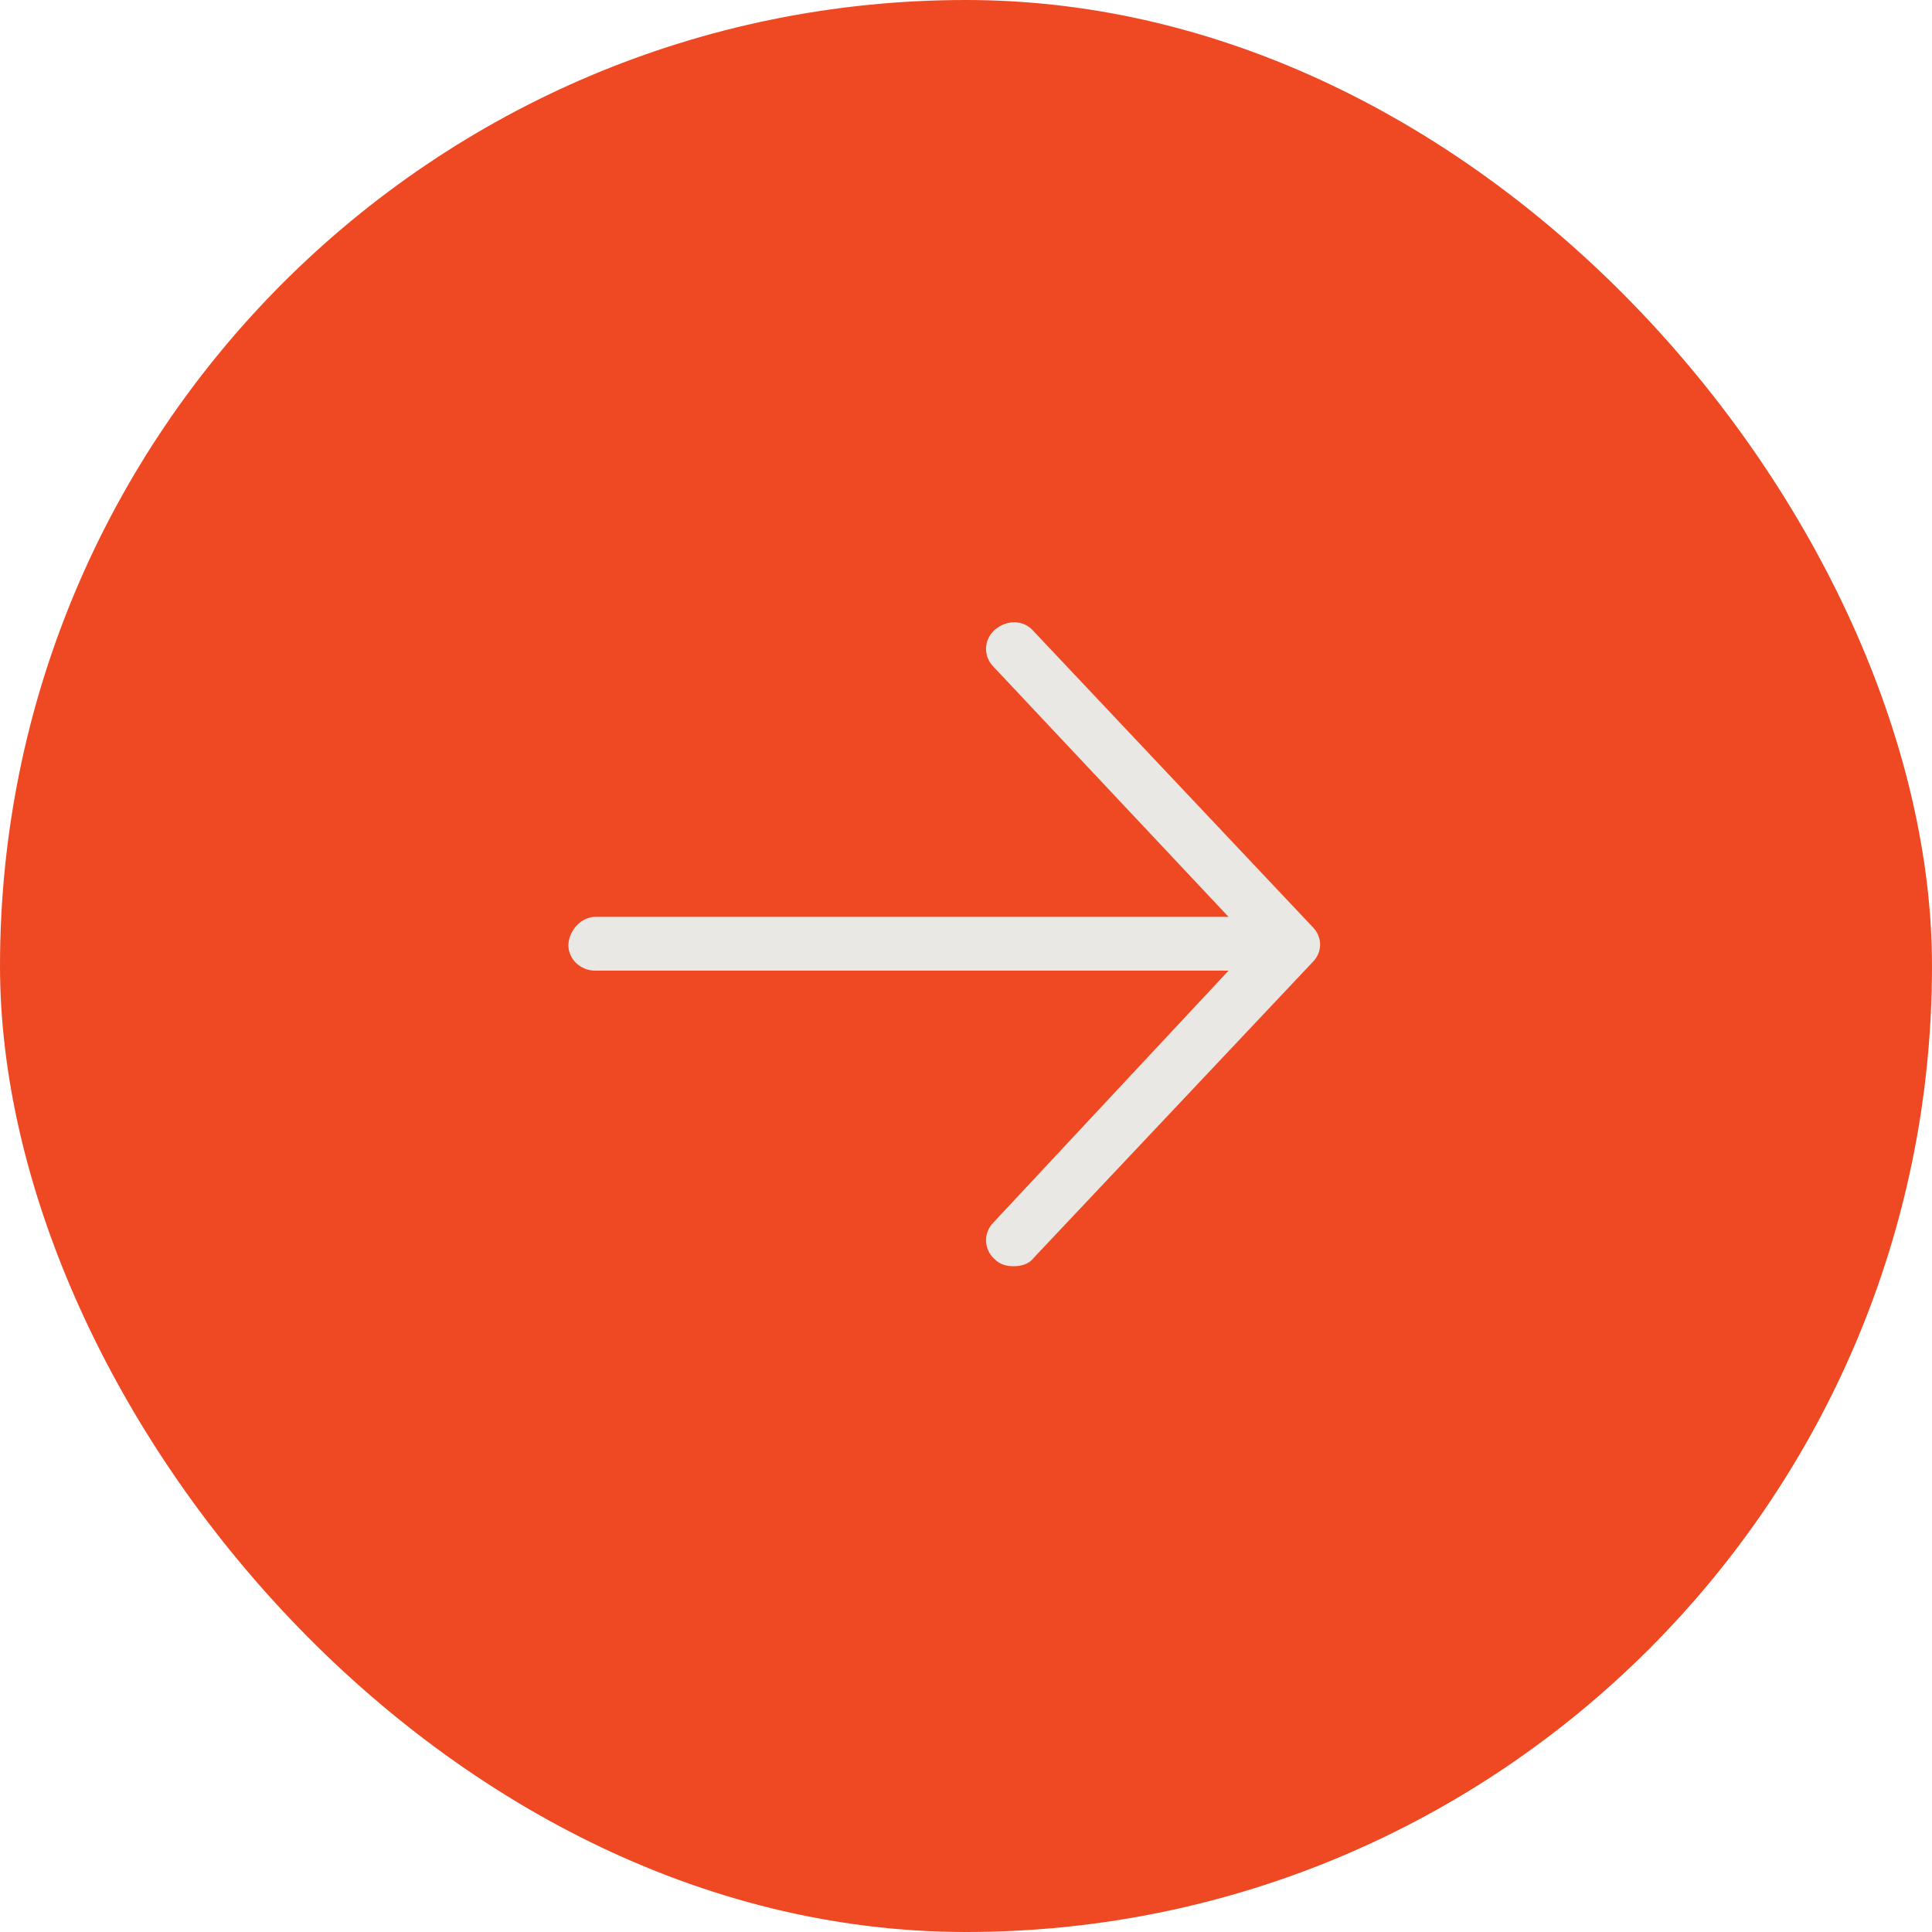
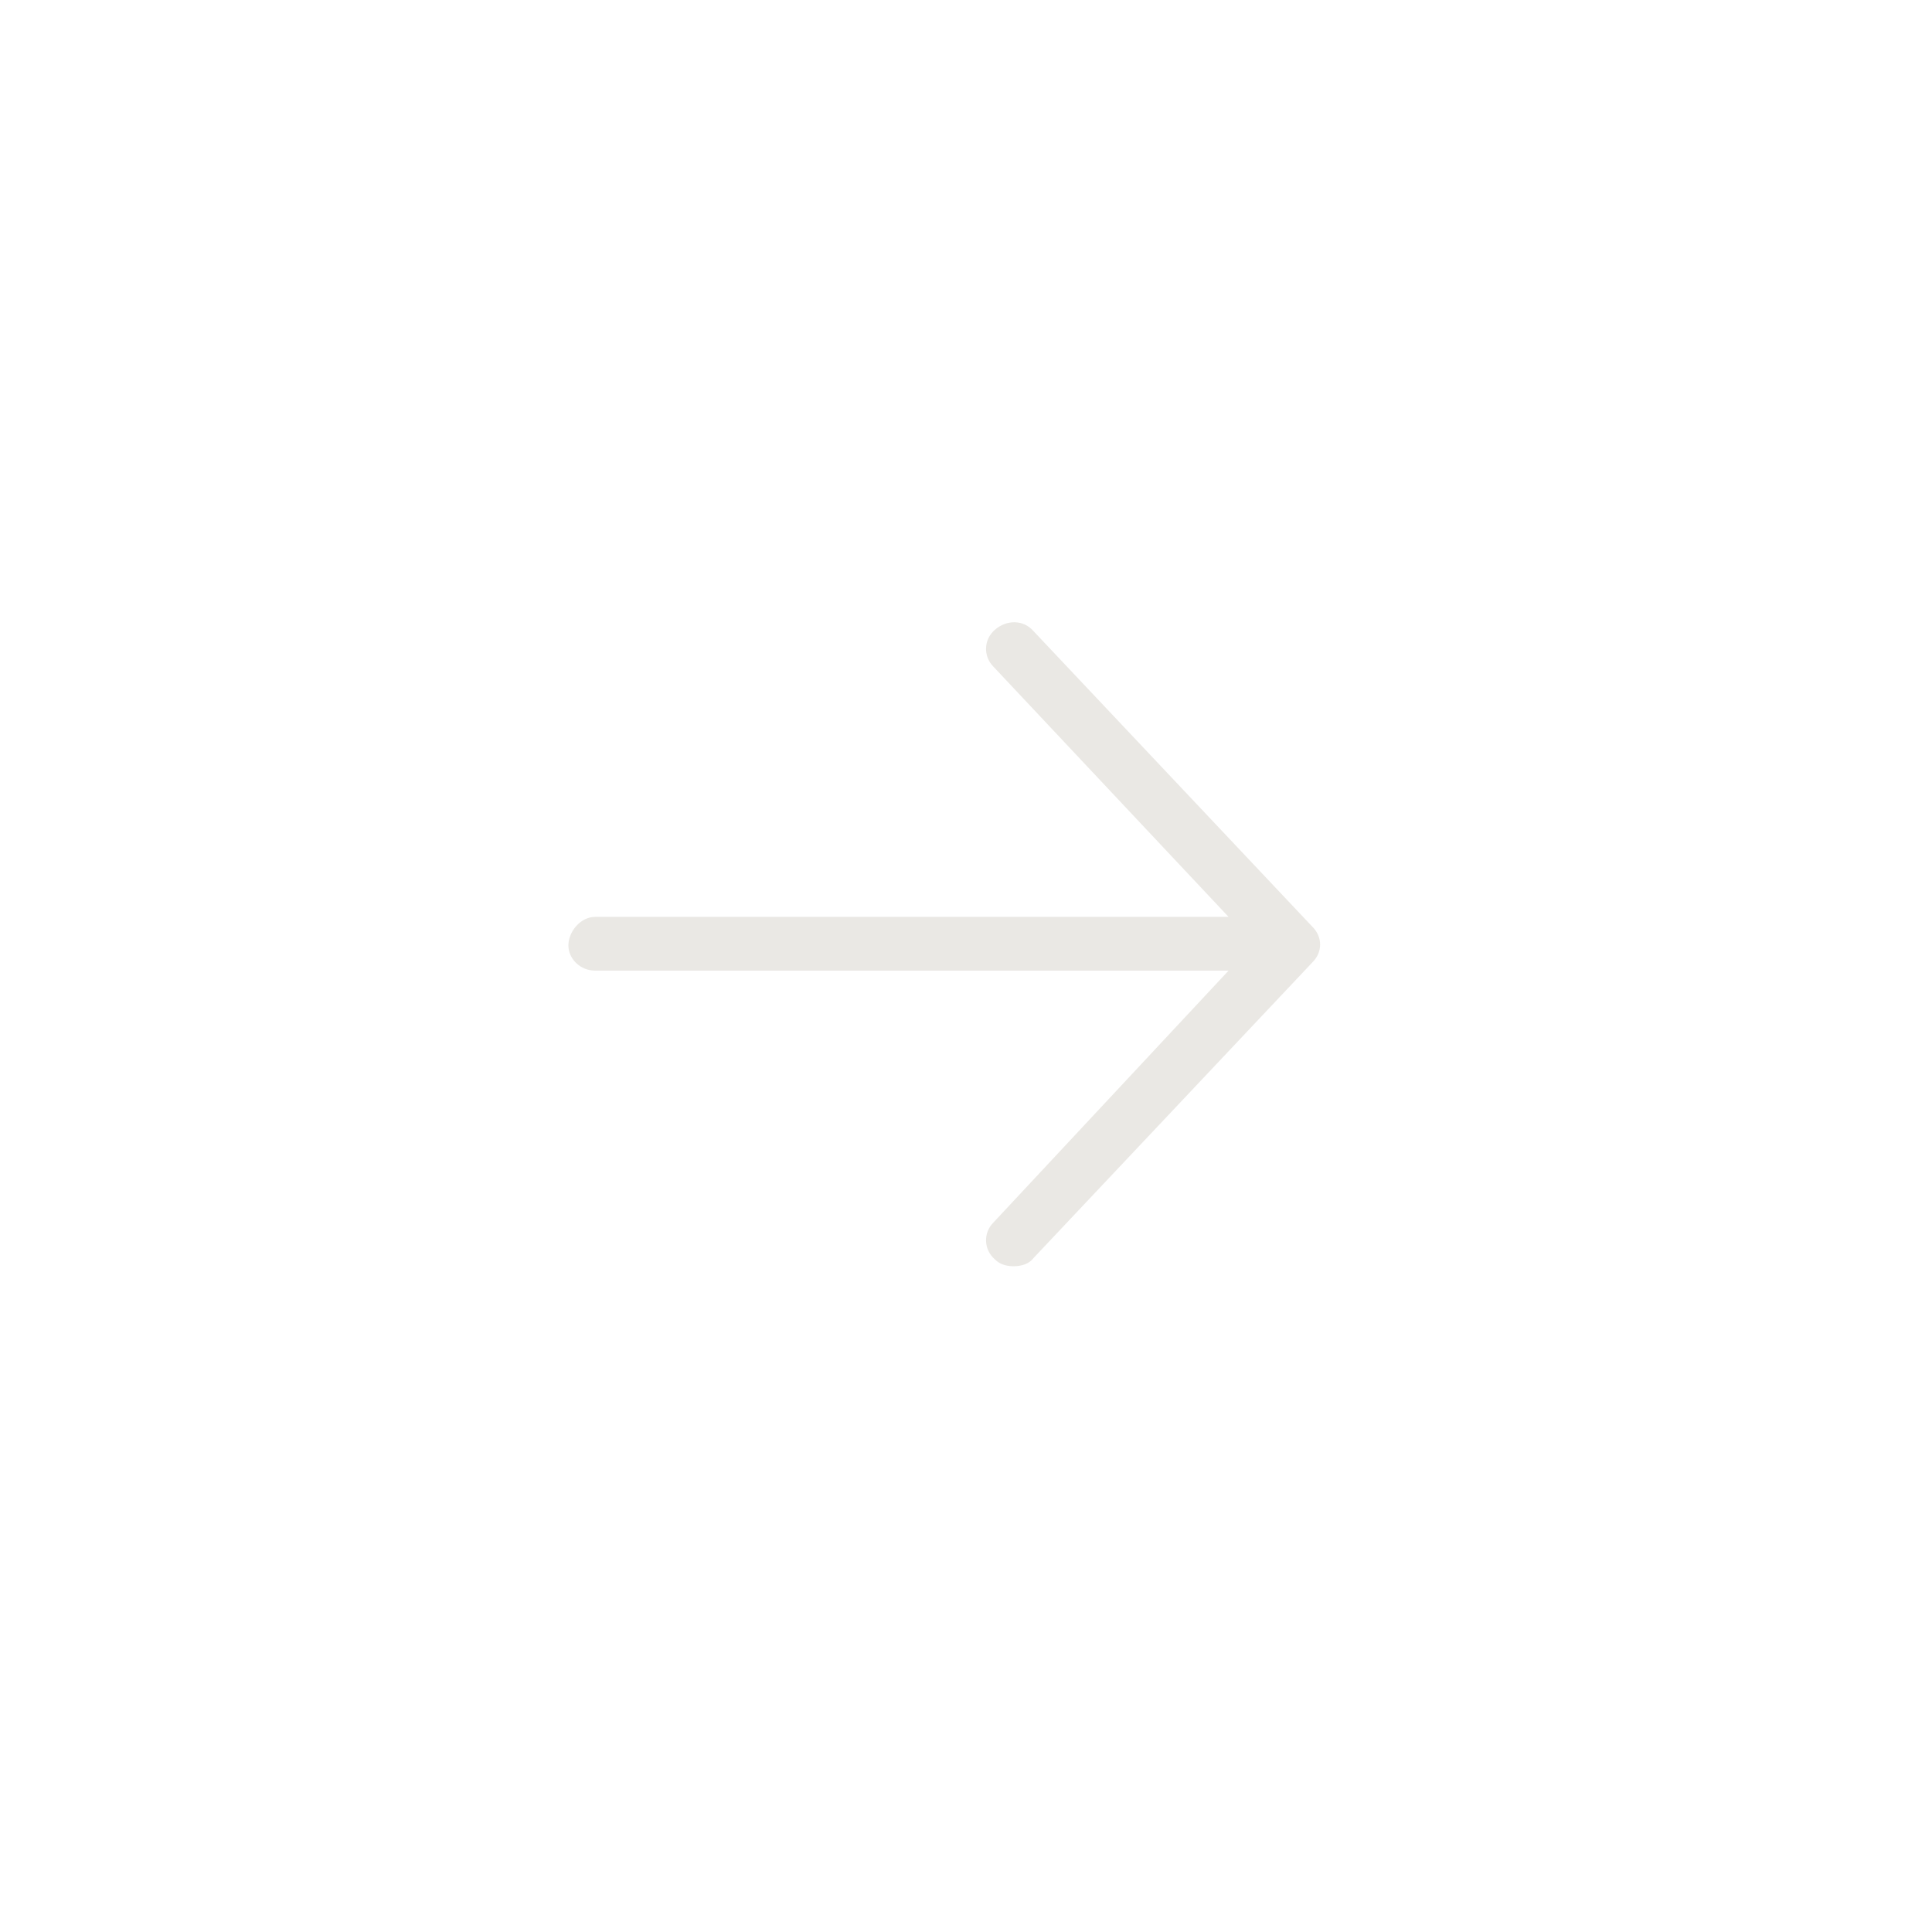
<svg xmlns="http://www.w3.org/2000/svg" width="30" height="30" viewBox="0 0 30 30" fill="none">
-   <rect width="30" height="30" rx="15" fill="#EF4923" />
  <path d="M20.381 14.941L16.051 19.532C15.973 19.636 15.843 19.662 15.738 19.662C15.634 19.662 15.53 19.636 15.451 19.558C15.269 19.401 15.269 19.141 15.425 18.984L19.077 15.072H9.244C9.009 15.072 8.826 14.889 8.826 14.68C8.826 14.472 9.009 14.237 9.244 14.237H19.077L15.425 10.351C15.269 10.194 15.269 9.933 15.451 9.777C15.634 9.62 15.895 9.62 16.051 9.803L20.381 14.393C20.538 14.55 20.538 14.785 20.381 14.941Z" fill="#EAE8E4" />
</svg>